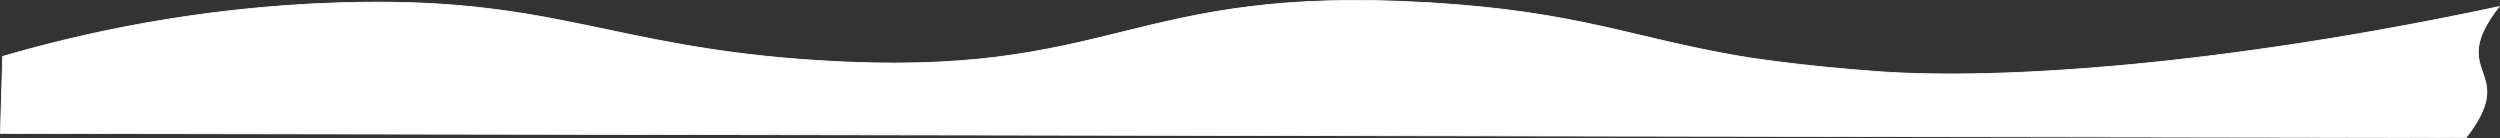
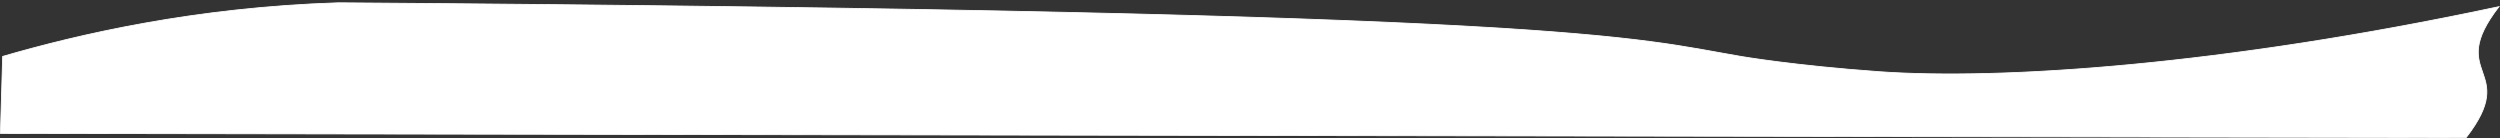
<svg xmlns="http://www.w3.org/2000/svg" viewBox="0 0 8995.24 496.46">
  <rect x="0" y="0" width="8995.24" height="496.46" fill="#333333" stroke="none" />
  <defs>
    <style>.cls-1{fill:#fff;stroke:#fff;stroke-miterlimit:10;stroke-width:3px;}</style>
  </defs>
  <title>v17</title>
  <g id="Слой_2" data-name="Слой 2">
    <g id="Слой_1-2" data-name="Слой 1">
-       <path class="cls-1" d="M9.54,203C281.21,124,700.68,26.5,1217.54,10c778.39-24.92,966,159.78,1728,208,1074.75,68,1107.4-273.77,2200-208C5682.1,42.25,5871.83,136.57,6264.2,203c0,0,193.21,33.3,497.34,54.92,436.64,31.05,1234.77-21.8,2230-234-194.33,251,76.34,220-118,471L1.54,480Z" />
+       <path class="cls-1" d="M9.54,203C281.21,124,700.68,26.5,1217.54,10C5682.1,42.25,5871.83,136.57,6264.2,203c0,0,193.21,33.3,497.34,54.92,436.64,31.05,1234.77-21.8,2230-234-194.33,251,76.34,220-118,471L1.54,480Z" />
    </g>
  </g>
</svg>